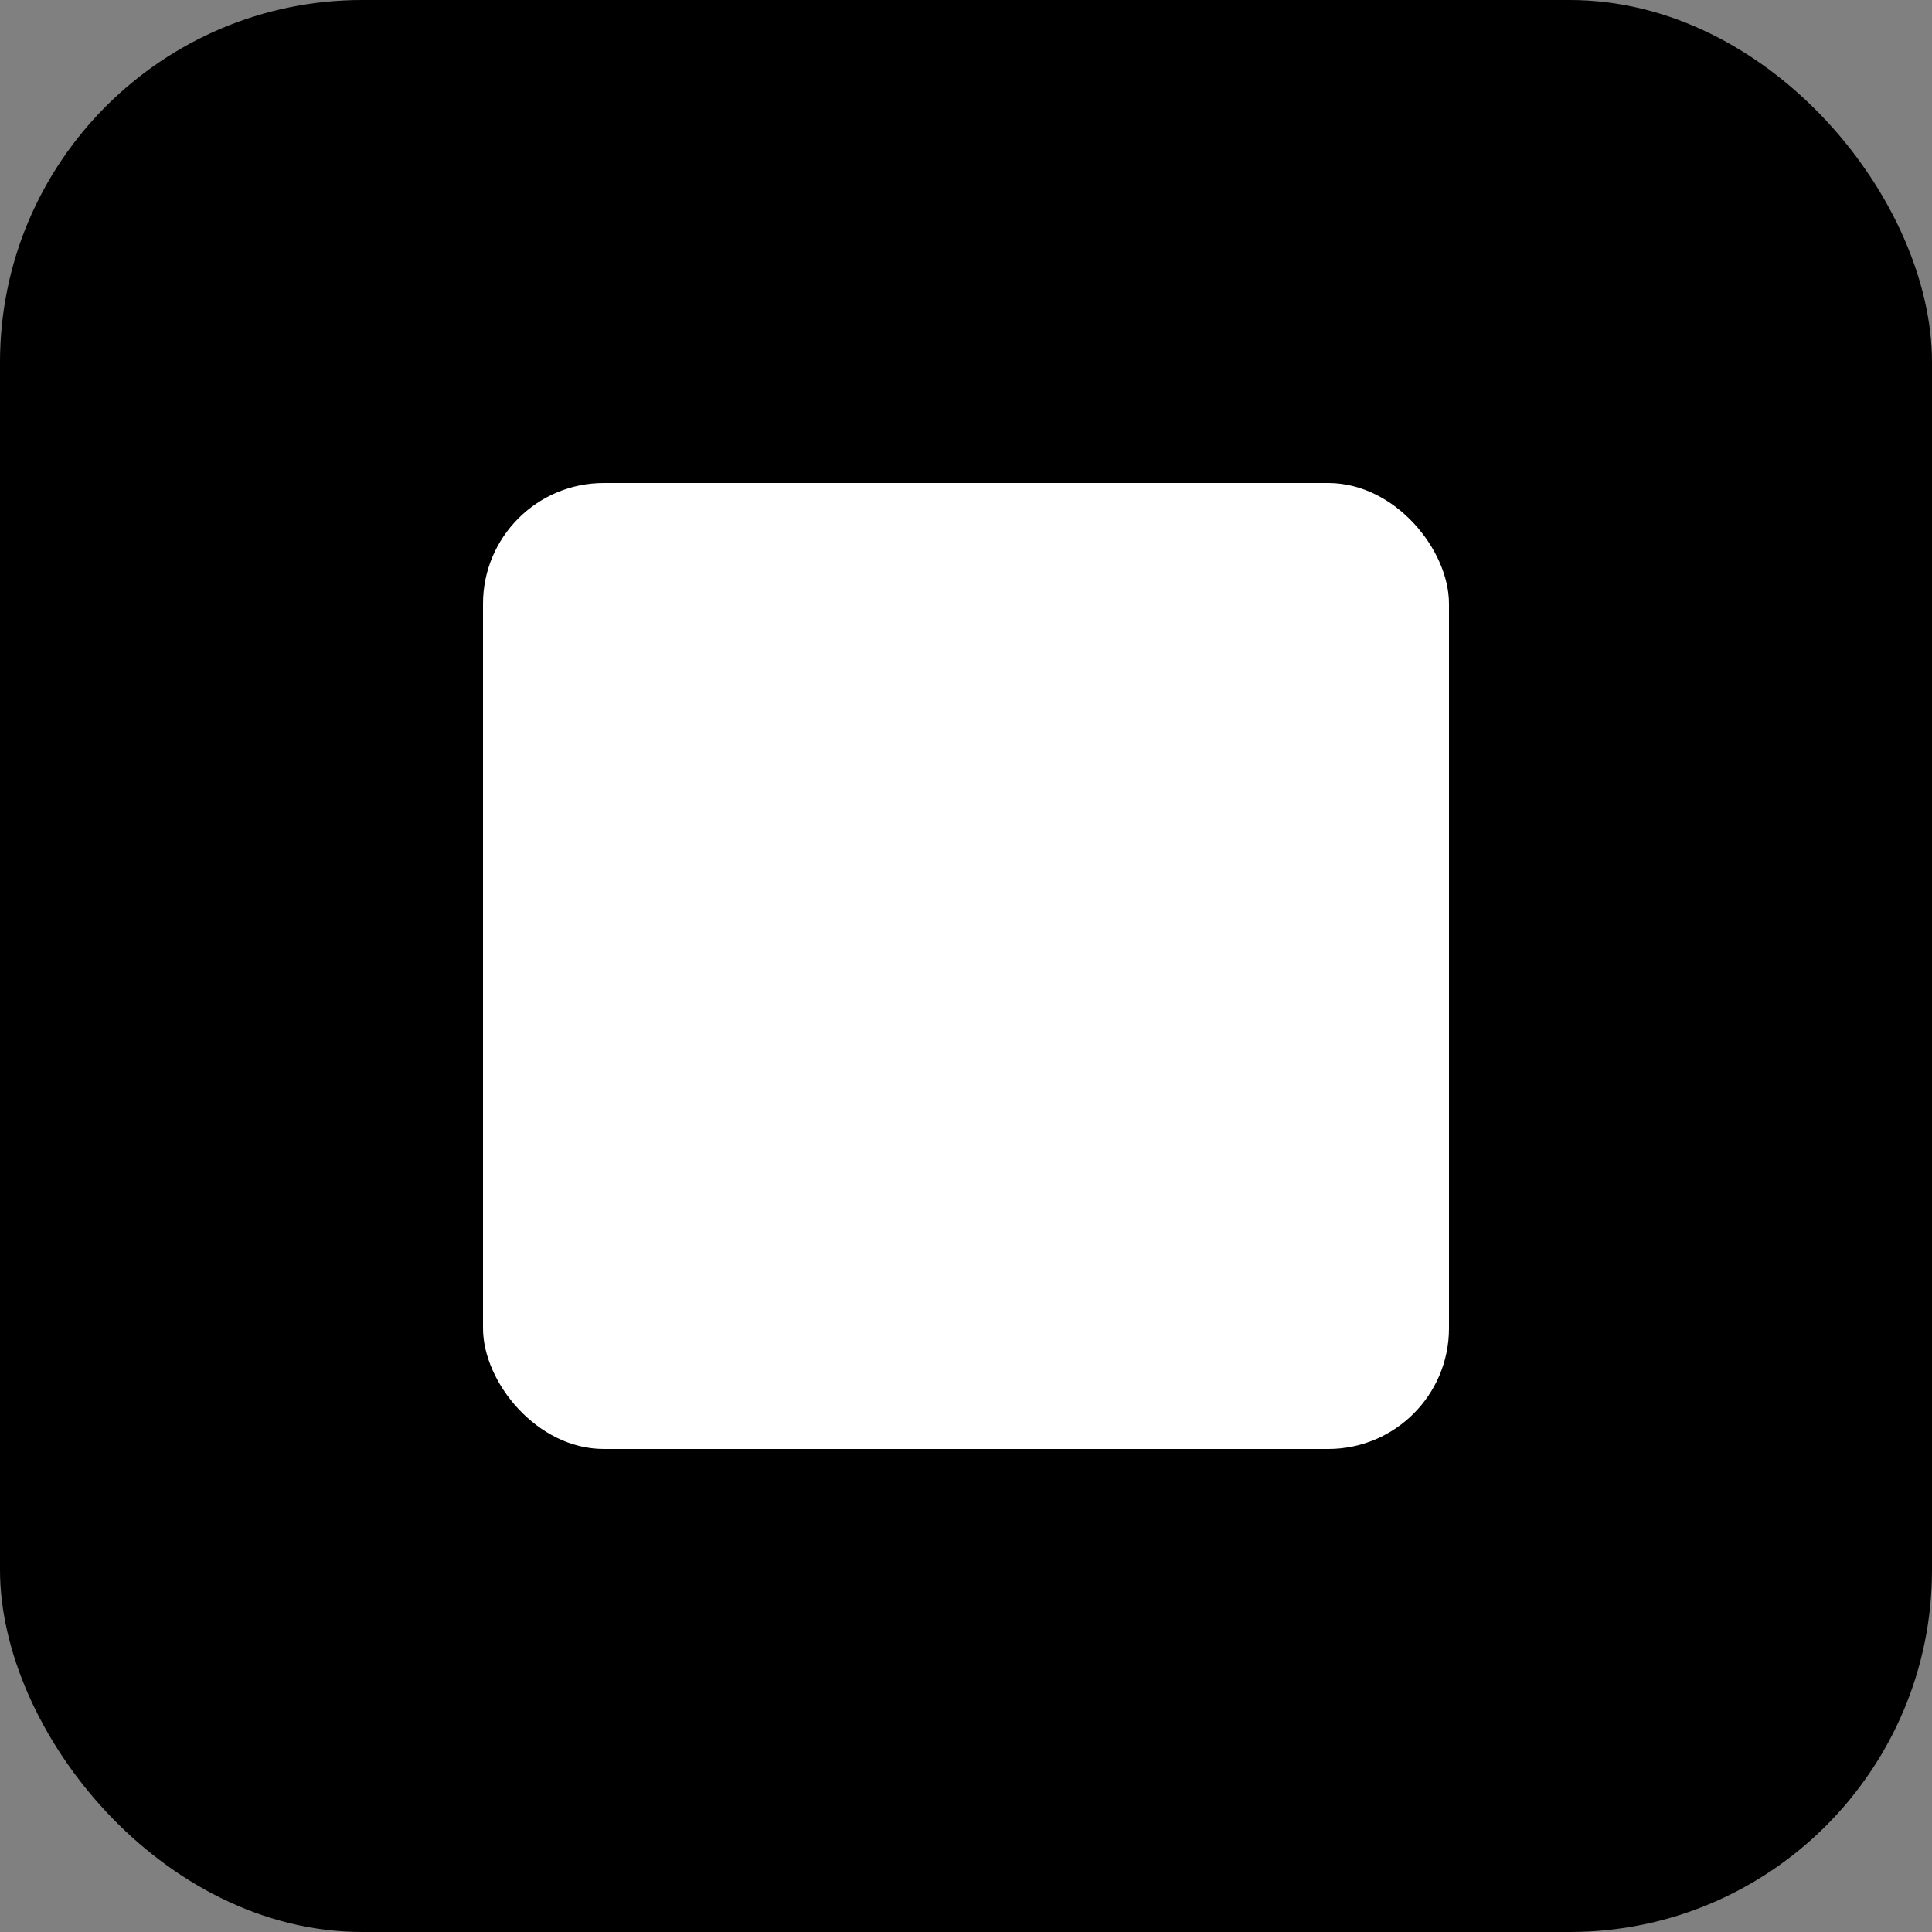
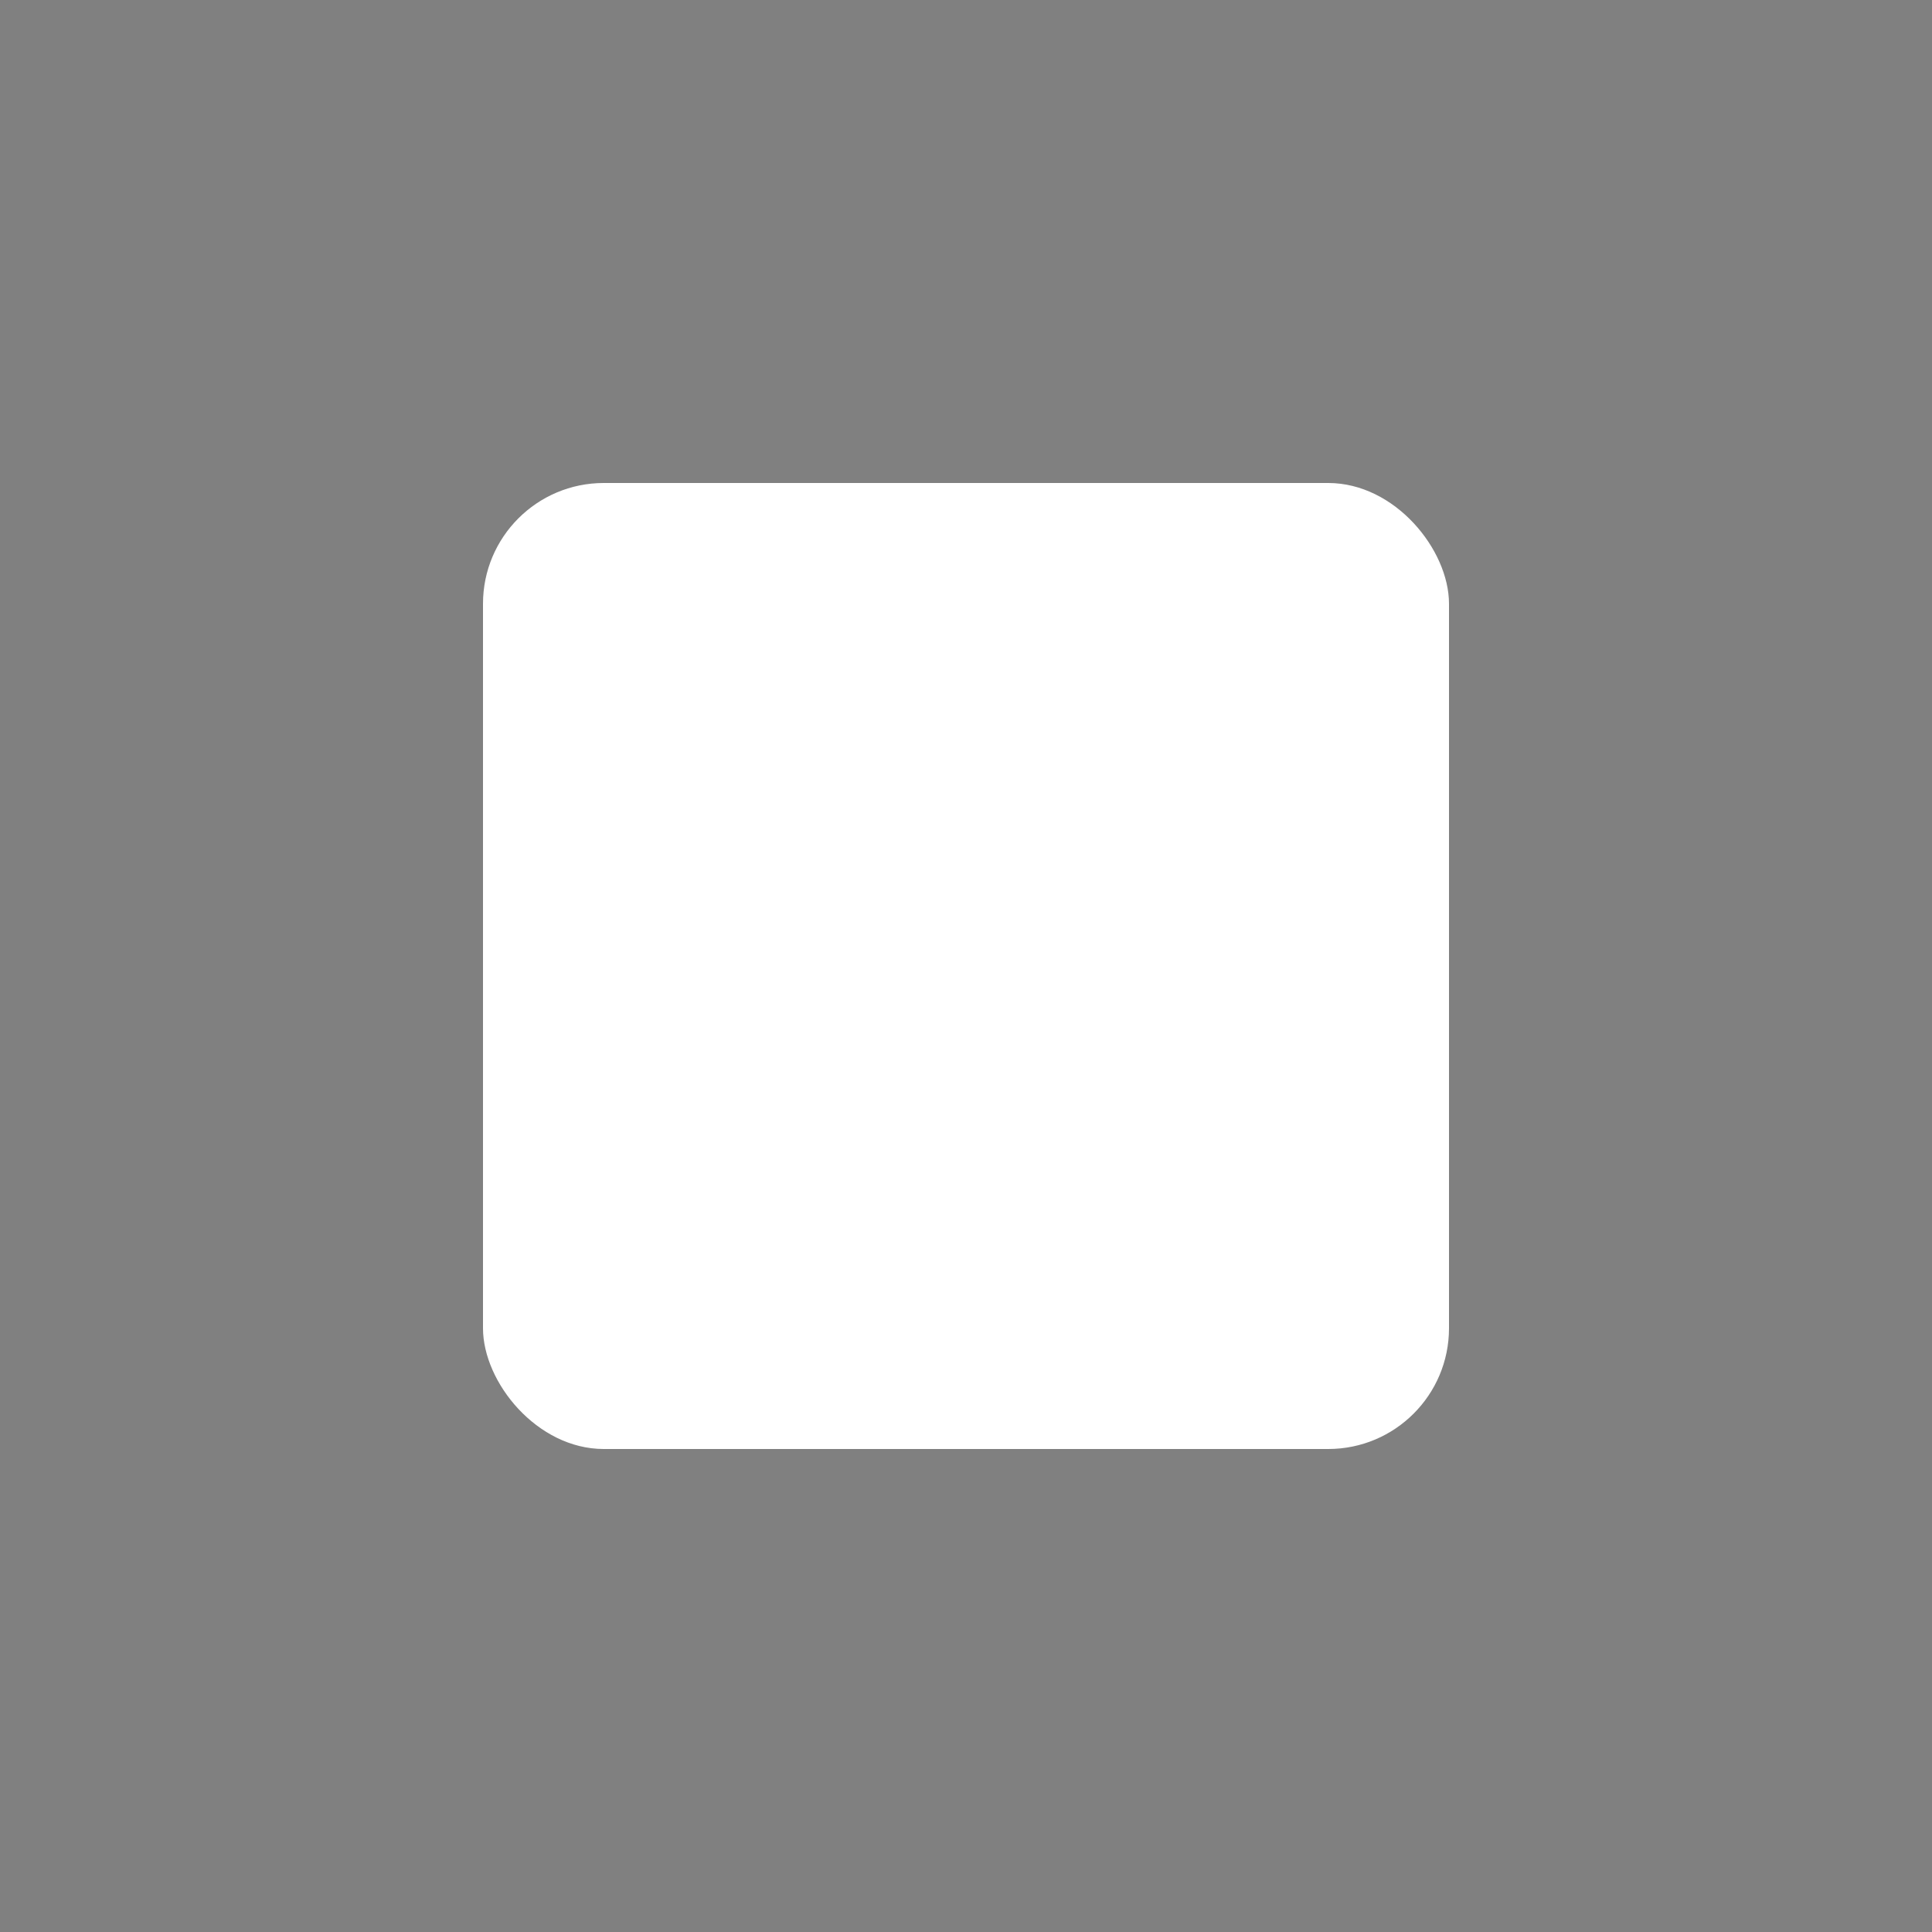
<svg xmlns="http://www.w3.org/2000/svg" width="32" height="32" viewBox="0 0 32 32">
  <rect x="0" y="0" width="32" height="32" fill="#808080" stroke="none" />
-   <rect x="0" y="0" width="32" height="32" rx="6" ry="6" fill="currentColor" />
  <rect x="8" y="8" width="16" height="16" rx="2" ry="2" fill="white" />
</svg>